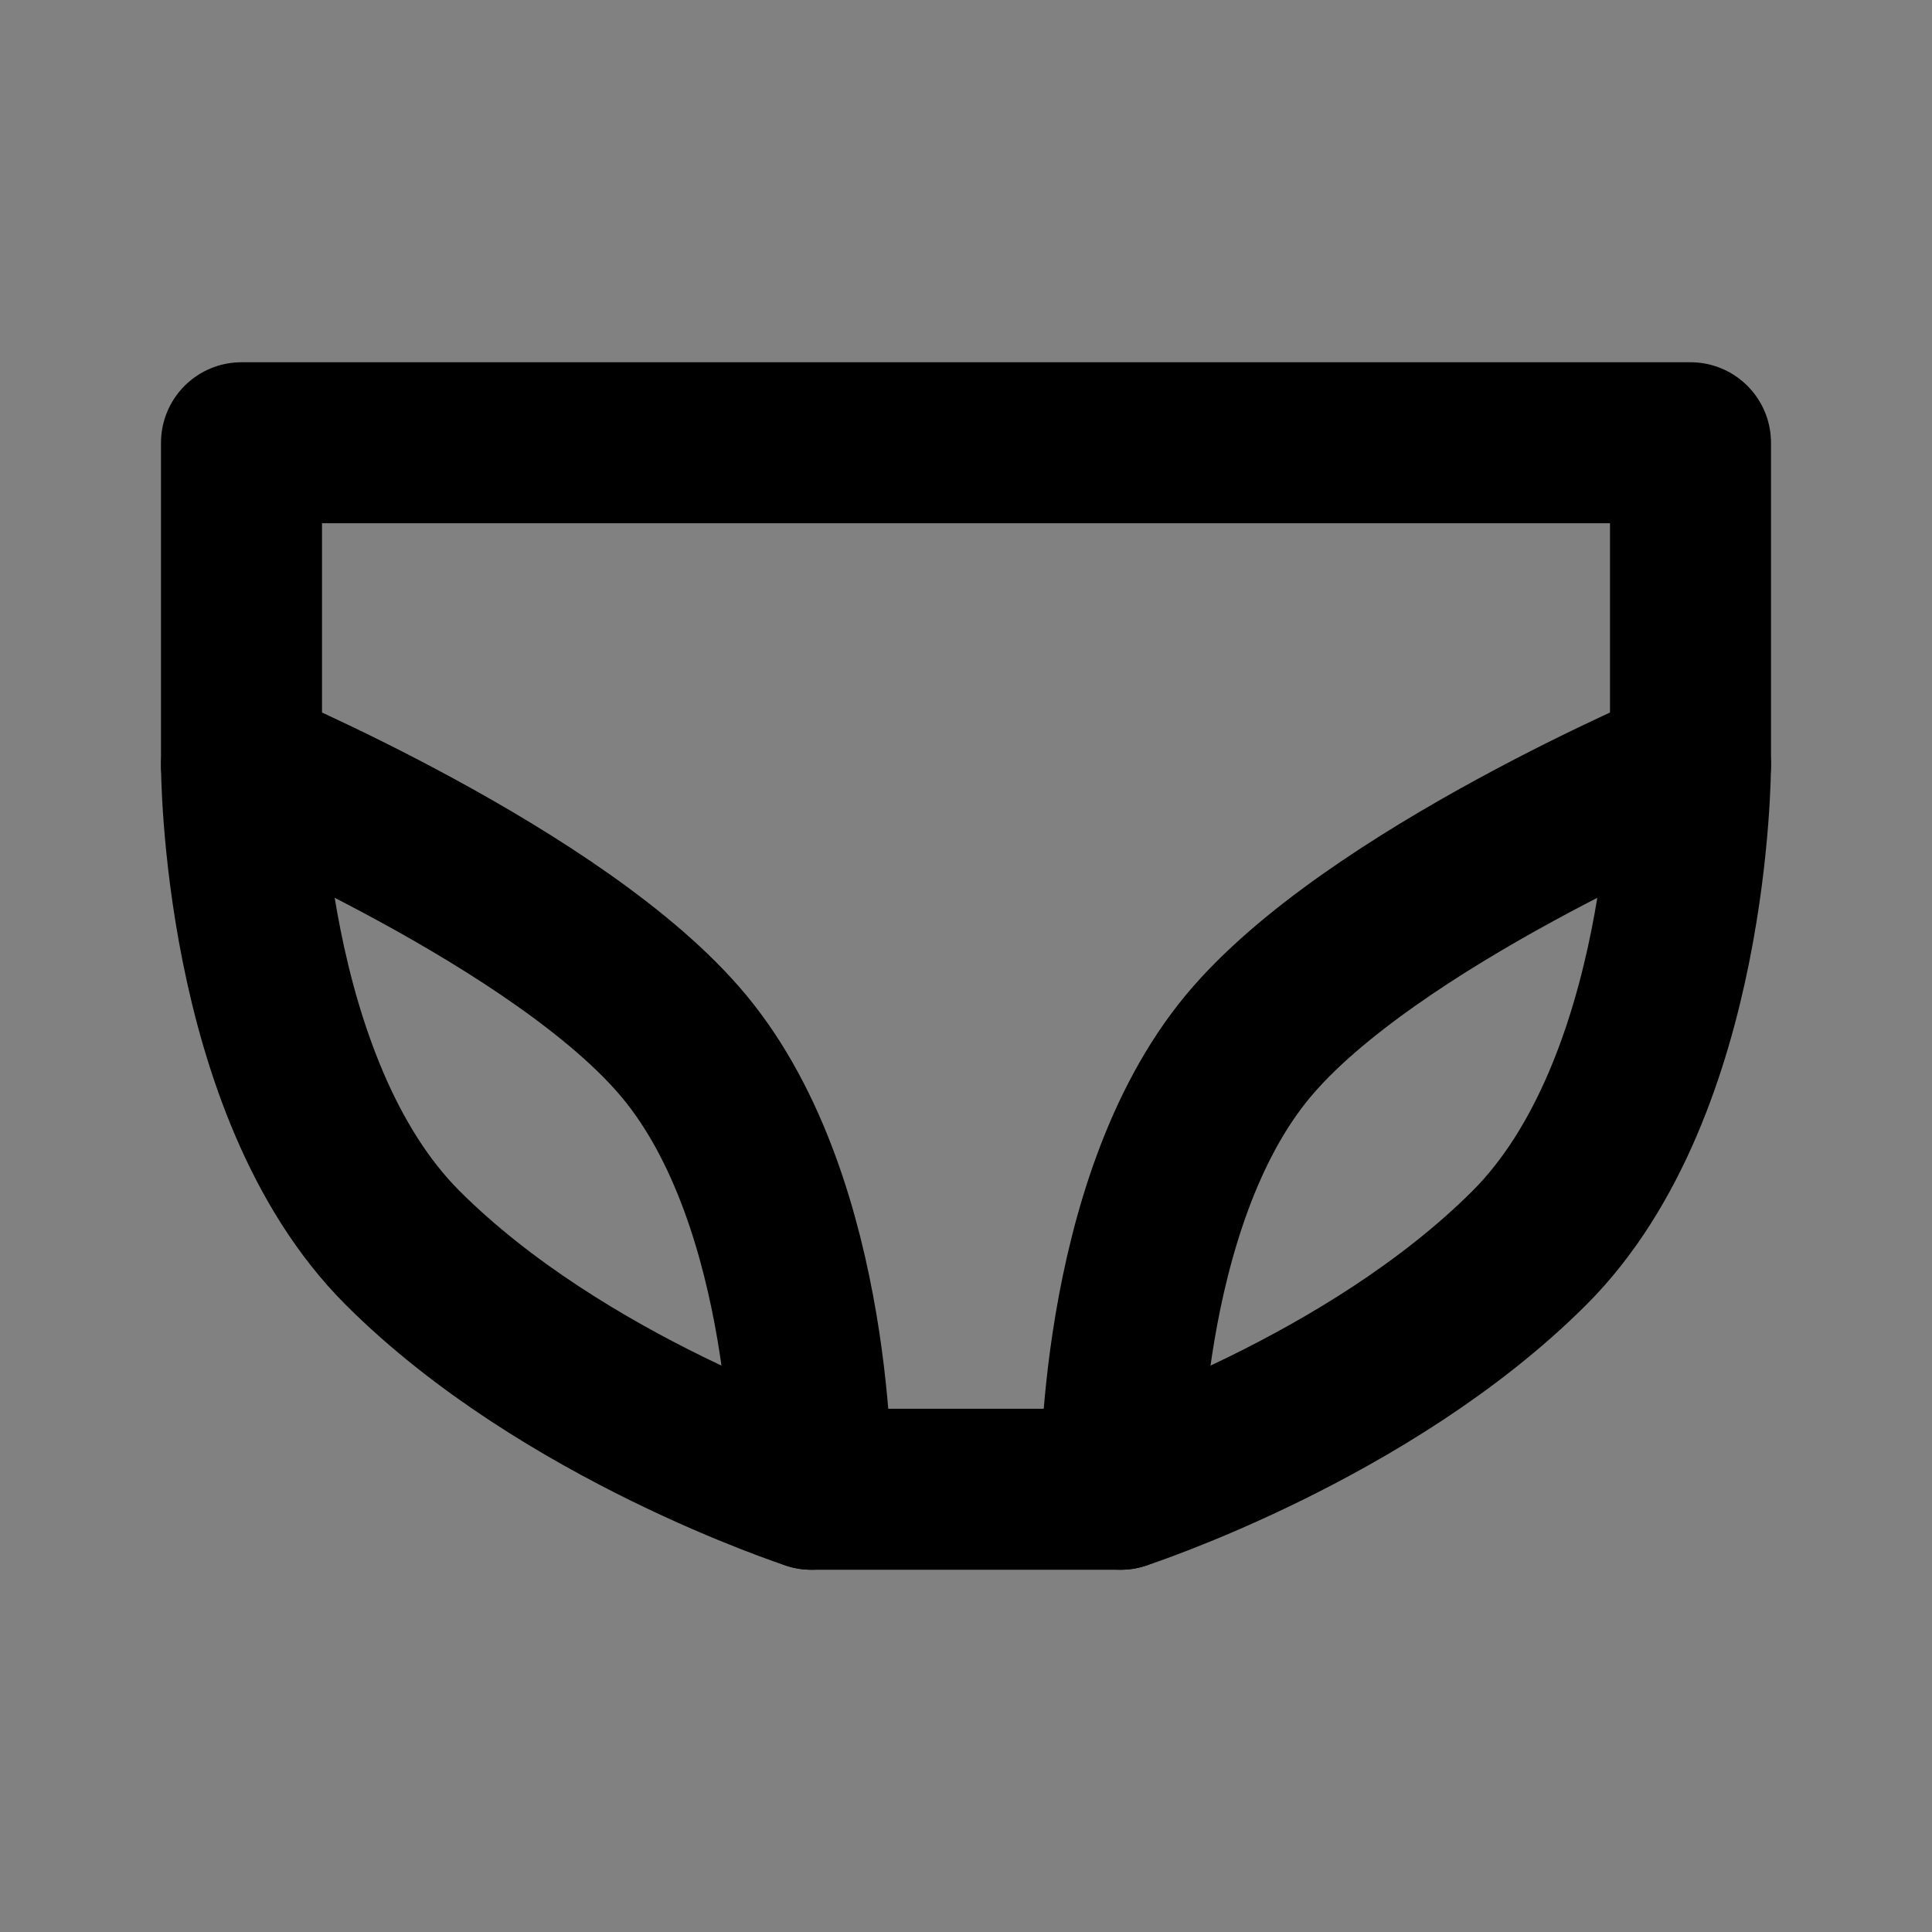
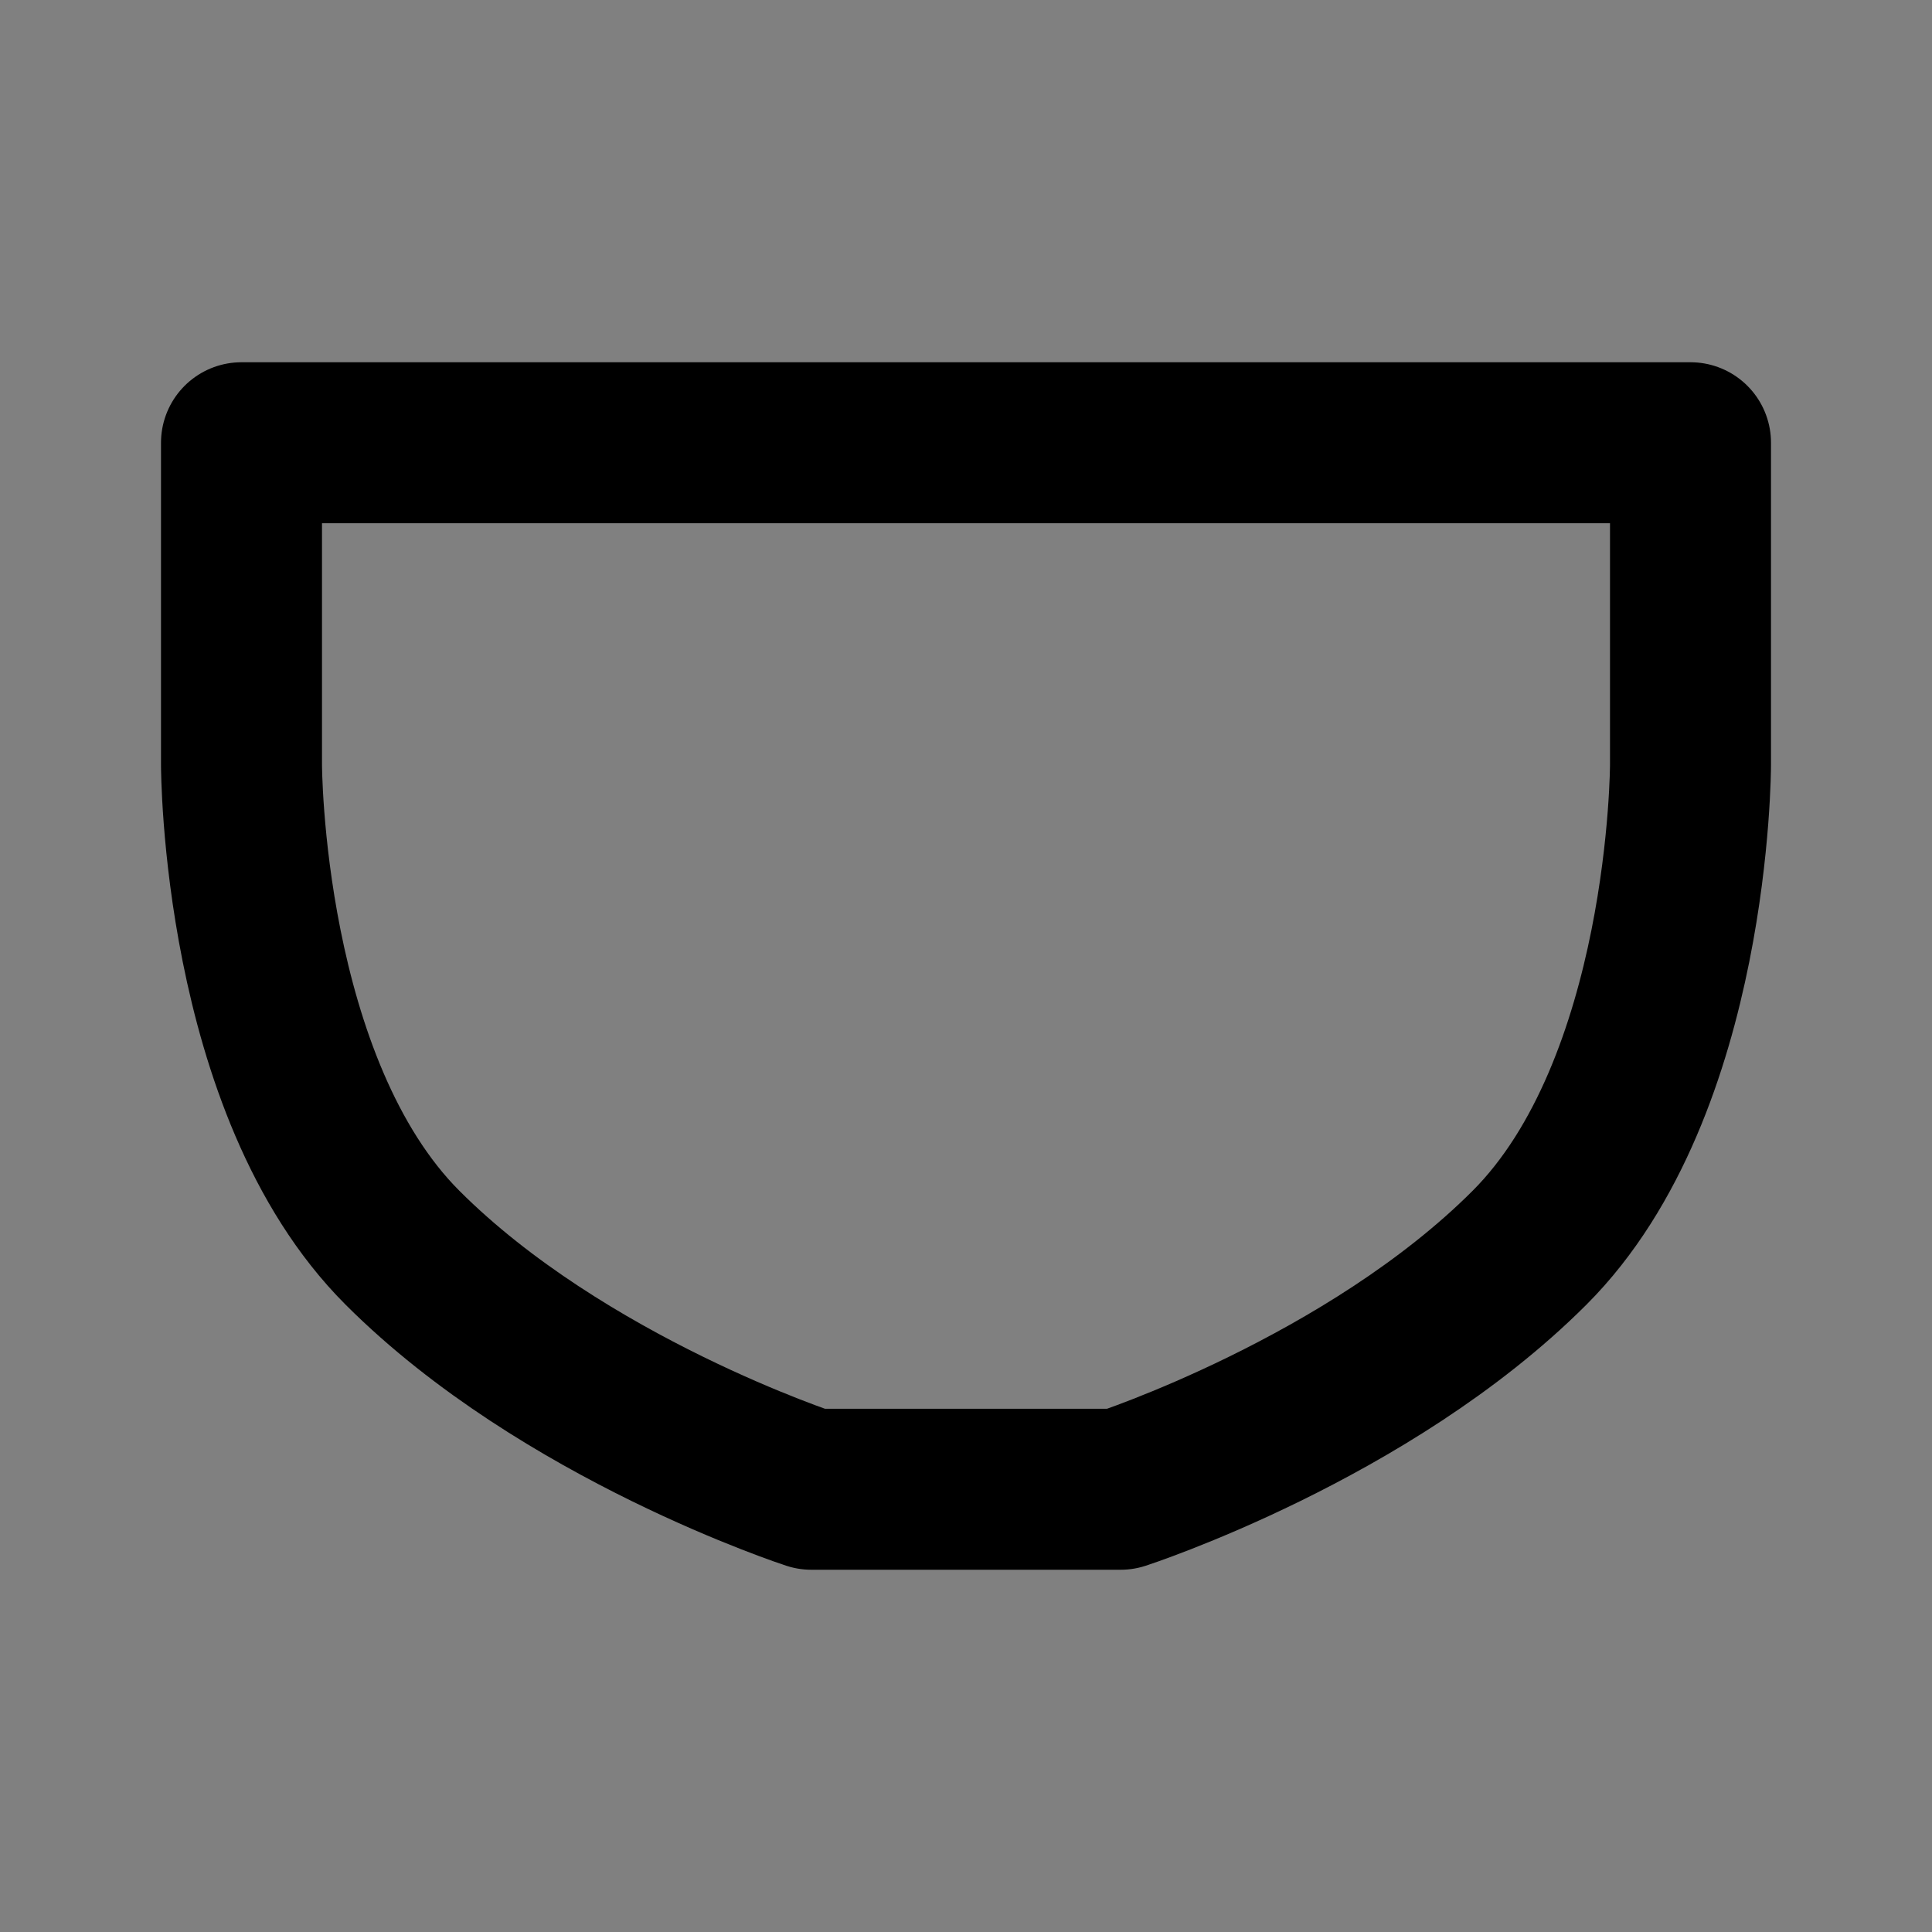
<svg xmlns="http://www.w3.org/2000/svg" width="800px" height="800px" viewBox="0 0 48 48" fill="none">
  <rect x="0" y="0" width="48" height="48" fill="#808080" stroke="none" />
-   <rect width="48" height="48" fill="white" fill-opacity="0.01" />
  <path d="M6 11H42L42 19C42 19 42 27 38 31C34 35 27.842 37 27.842 37H20.158C20.158 37 14 35 10 31C6 27 6 19 6 19L6 11Z" stroke="#000000" stroke-width="4" stroke-linecap="round" stroke-linejoin="round" />
-   <path d="M20.158 37C20.158 37 20.257 29.925 17 26C13.956 22.331 6 19 6 19" stroke="#000000" stroke-width="4" stroke-linecap="round" stroke-linejoin="round" />
-   <path d="M27.842 37C27.842 37 27.743 29.925 31 26C34.044 22.331 42 19 42 19" stroke="#000000" stroke-width="4" stroke-linecap="round" stroke-linejoin="round" />
</svg>